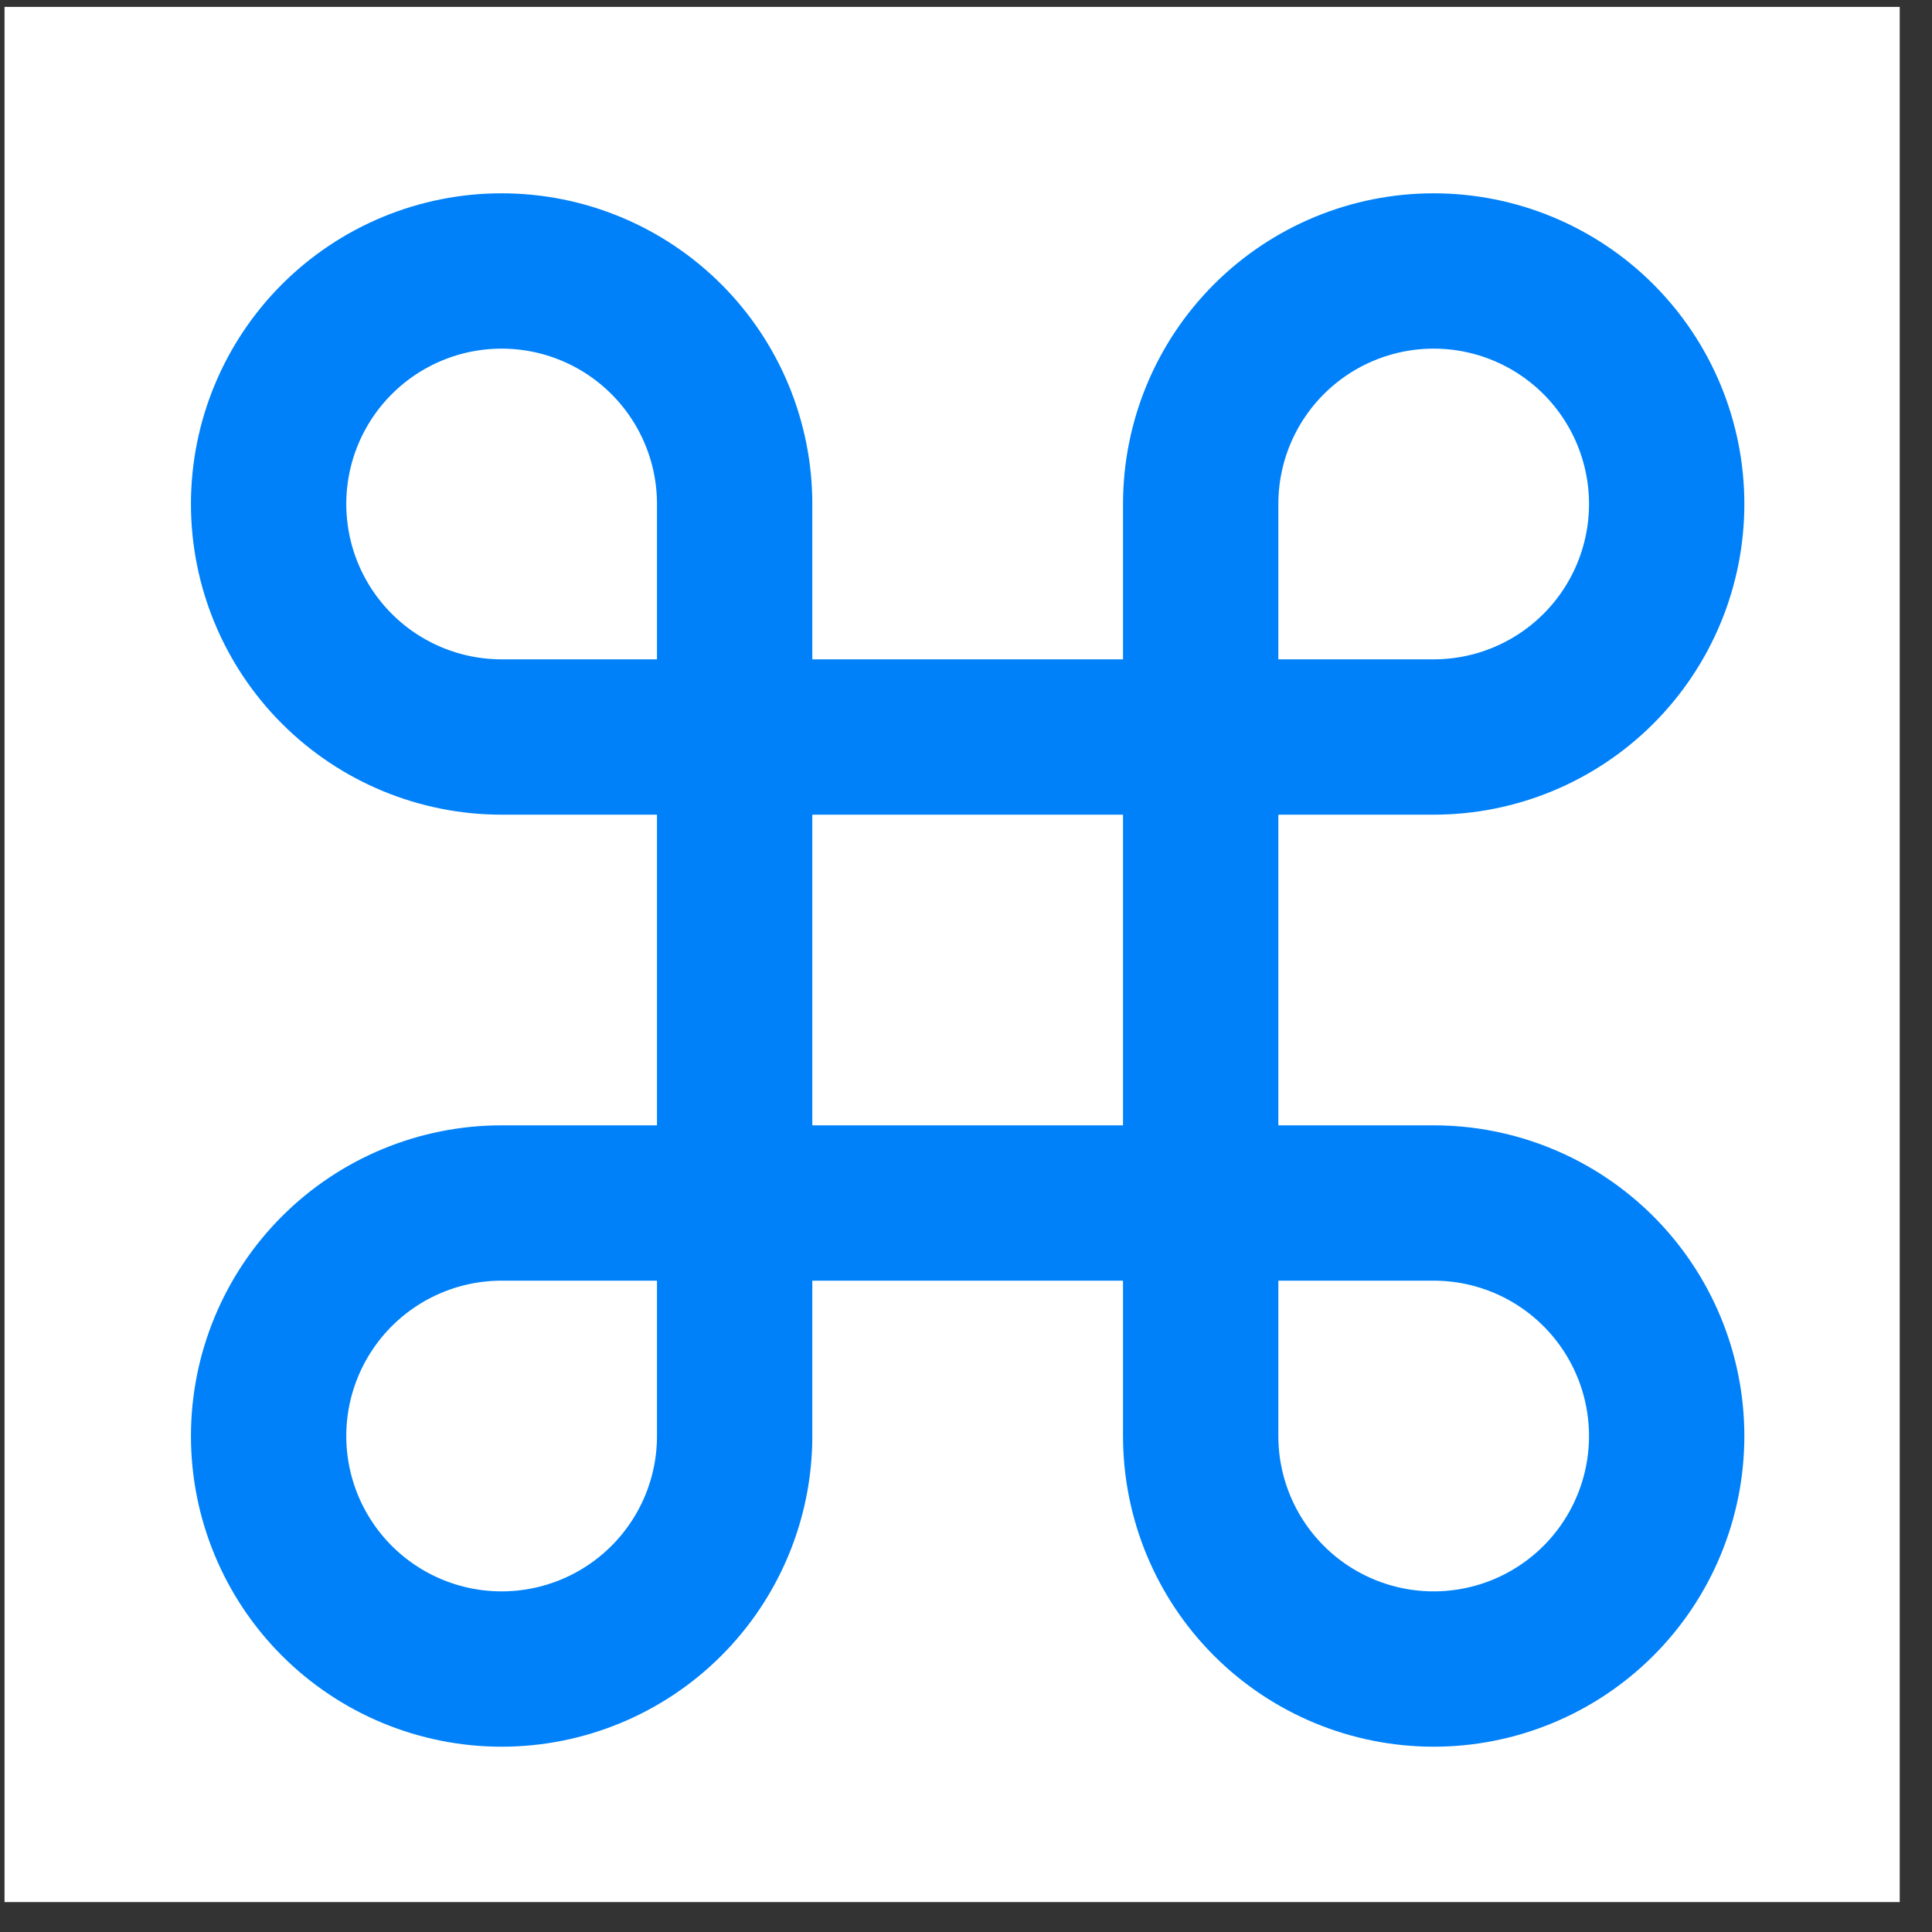
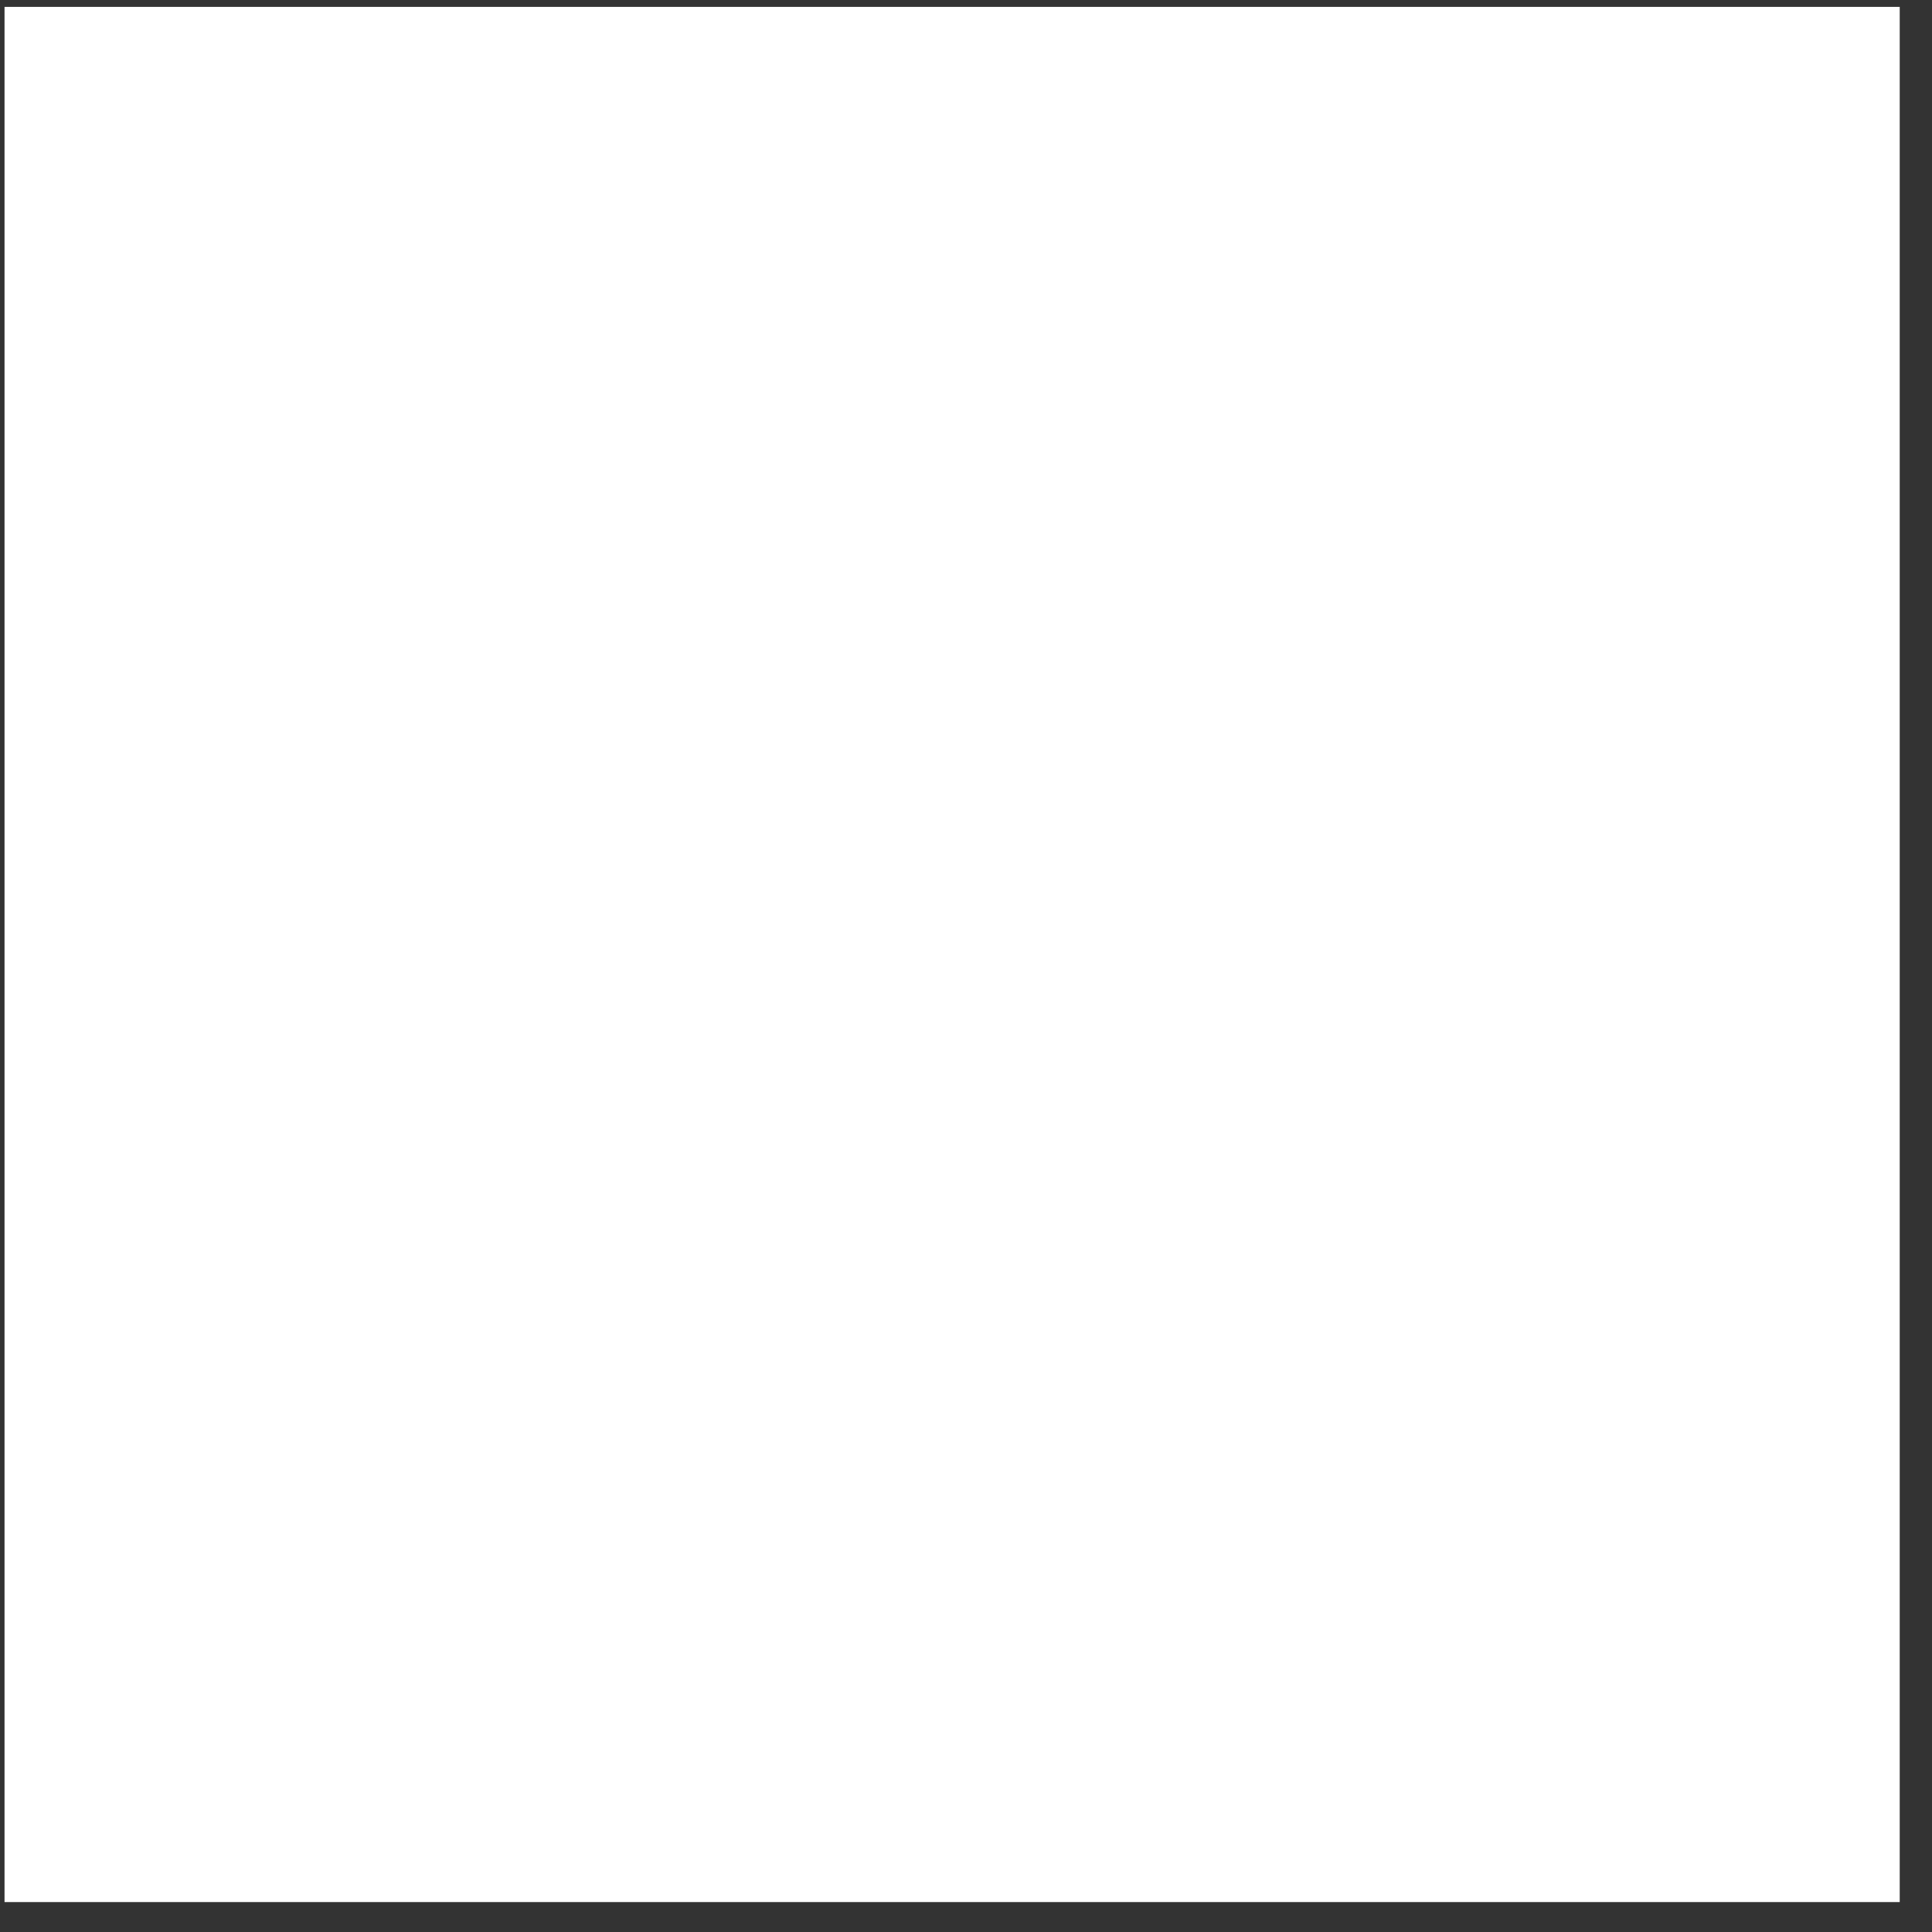
<svg xmlns="http://www.w3.org/2000/svg" width="55" height="55" viewBox="0 0 55 55" fill="none">
  <rect x="0" y="0" width="55" height="55" fill="#333333" stroke="none" />
  <rect width="53.952" height="53.952" transform="translate(0.129 0.196)" fill="white" />
-   <path d="M40.814 7.714C39.055 7.714 37.367 8.413 36.123 9.657C34.879 10.901 34.181 12.588 34.181 14.347V40.881C34.181 42.64 34.879 44.327 36.123 45.571C37.367 46.815 39.055 47.514 40.814 47.514C42.573 47.514 44.26 46.815 45.504 45.571C46.748 44.327 47.447 42.64 47.447 40.881C47.447 39.121 46.748 37.434 45.504 36.19C44.26 34.946 42.573 34.247 40.814 34.247H14.28C12.521 34.247 10.834 34.946 9.59 36.19C8.346 37.434 7.647 39.121 7.647 40.881C7.647 42.64 8.346 44.327 9.59 45.571C10.834 46.815 12.521 47.514 14.28 47.514C16.04 47.514 17.727 46.815 18.971 45.571C20.215 44.327 20.914 42.64 20.914 40.881V14.347C20.914 12.588 20.215 10.901 18.971 9.657C17.727 8.413 16.04 7.714 14.28 7.714C12.521 7.714 10.834 8.413 9.59 9.657C8.346 10.901 7.647 12.588 7.647 14.347C7.647 16.107 8.346 17.794 9.59 19.038C10.834 20.282 12.521 20.981 14.28 20.981H40.814C42.573 20.981 44.26 20.282 45.504 19.038C46.748 17.794 47.447 16.107 47.447 14.347C47.447 12.588 46.748 10.901 45.504 9.657C44.26 8.413 42.573 7.714 40.814 7.714Z" stroke="#0081F9" stroke-width="4.422" stroke-linecap="round" stroke-linejoin="round" />
</svg>